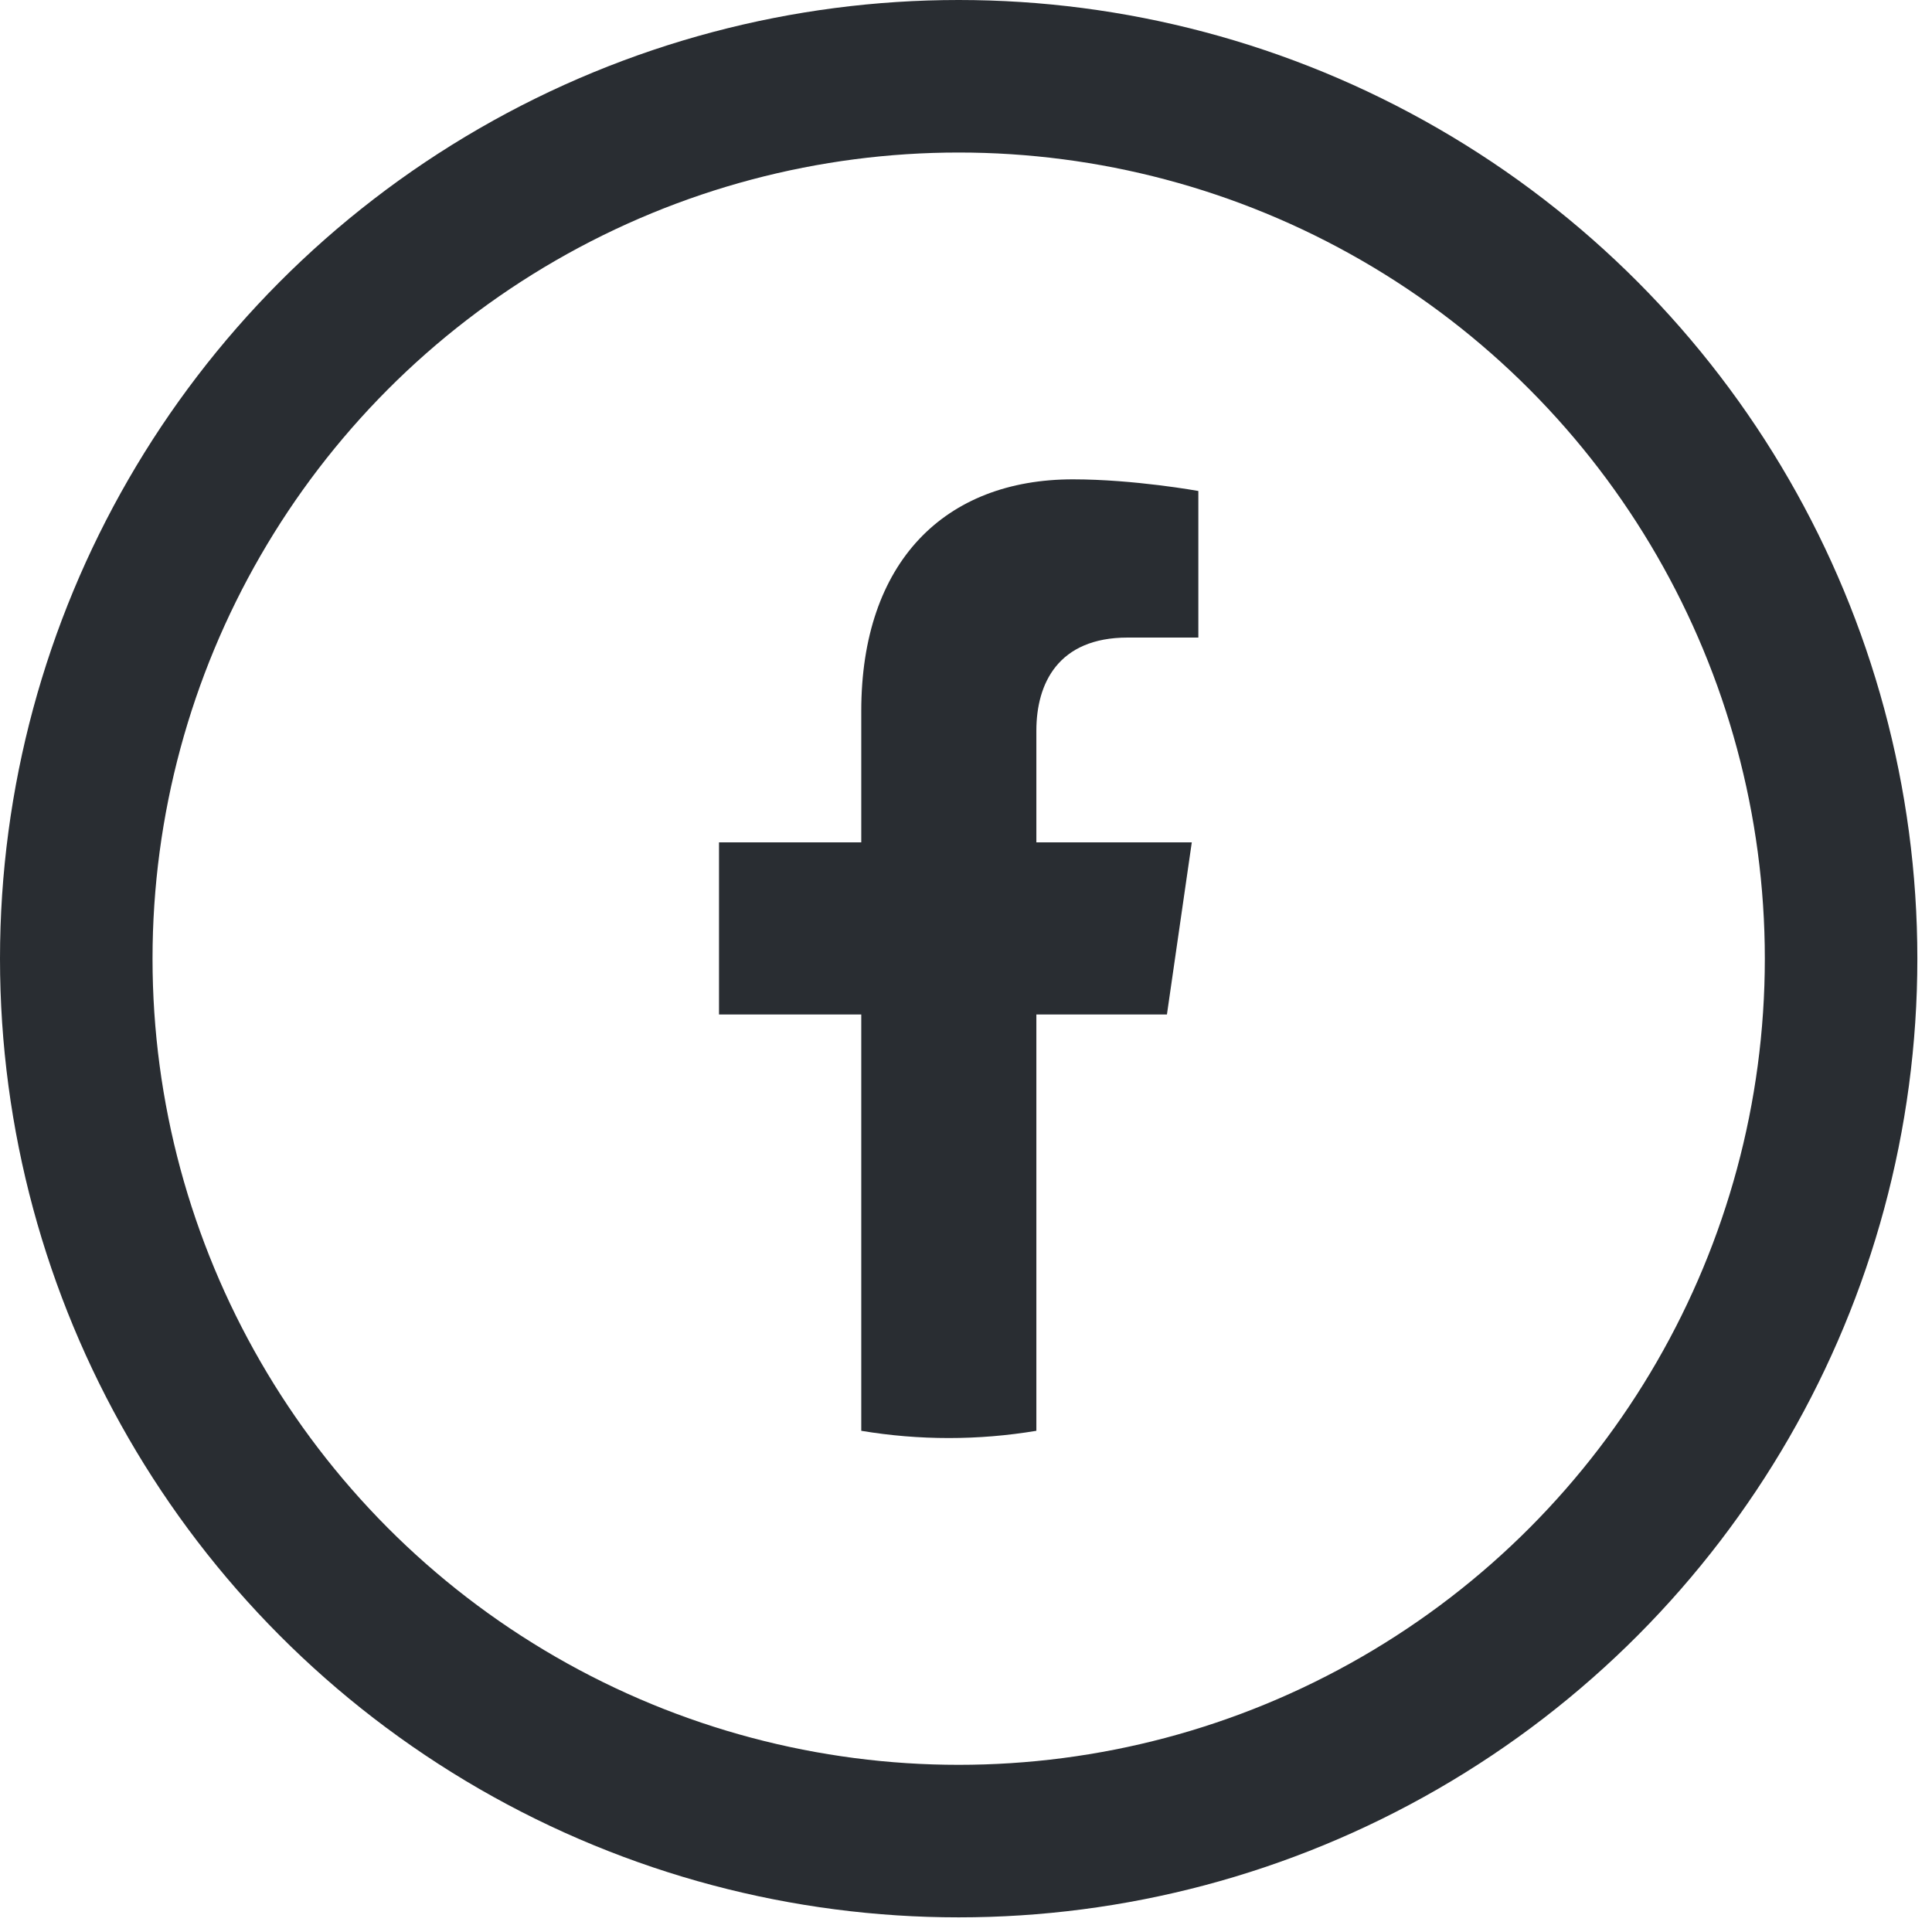
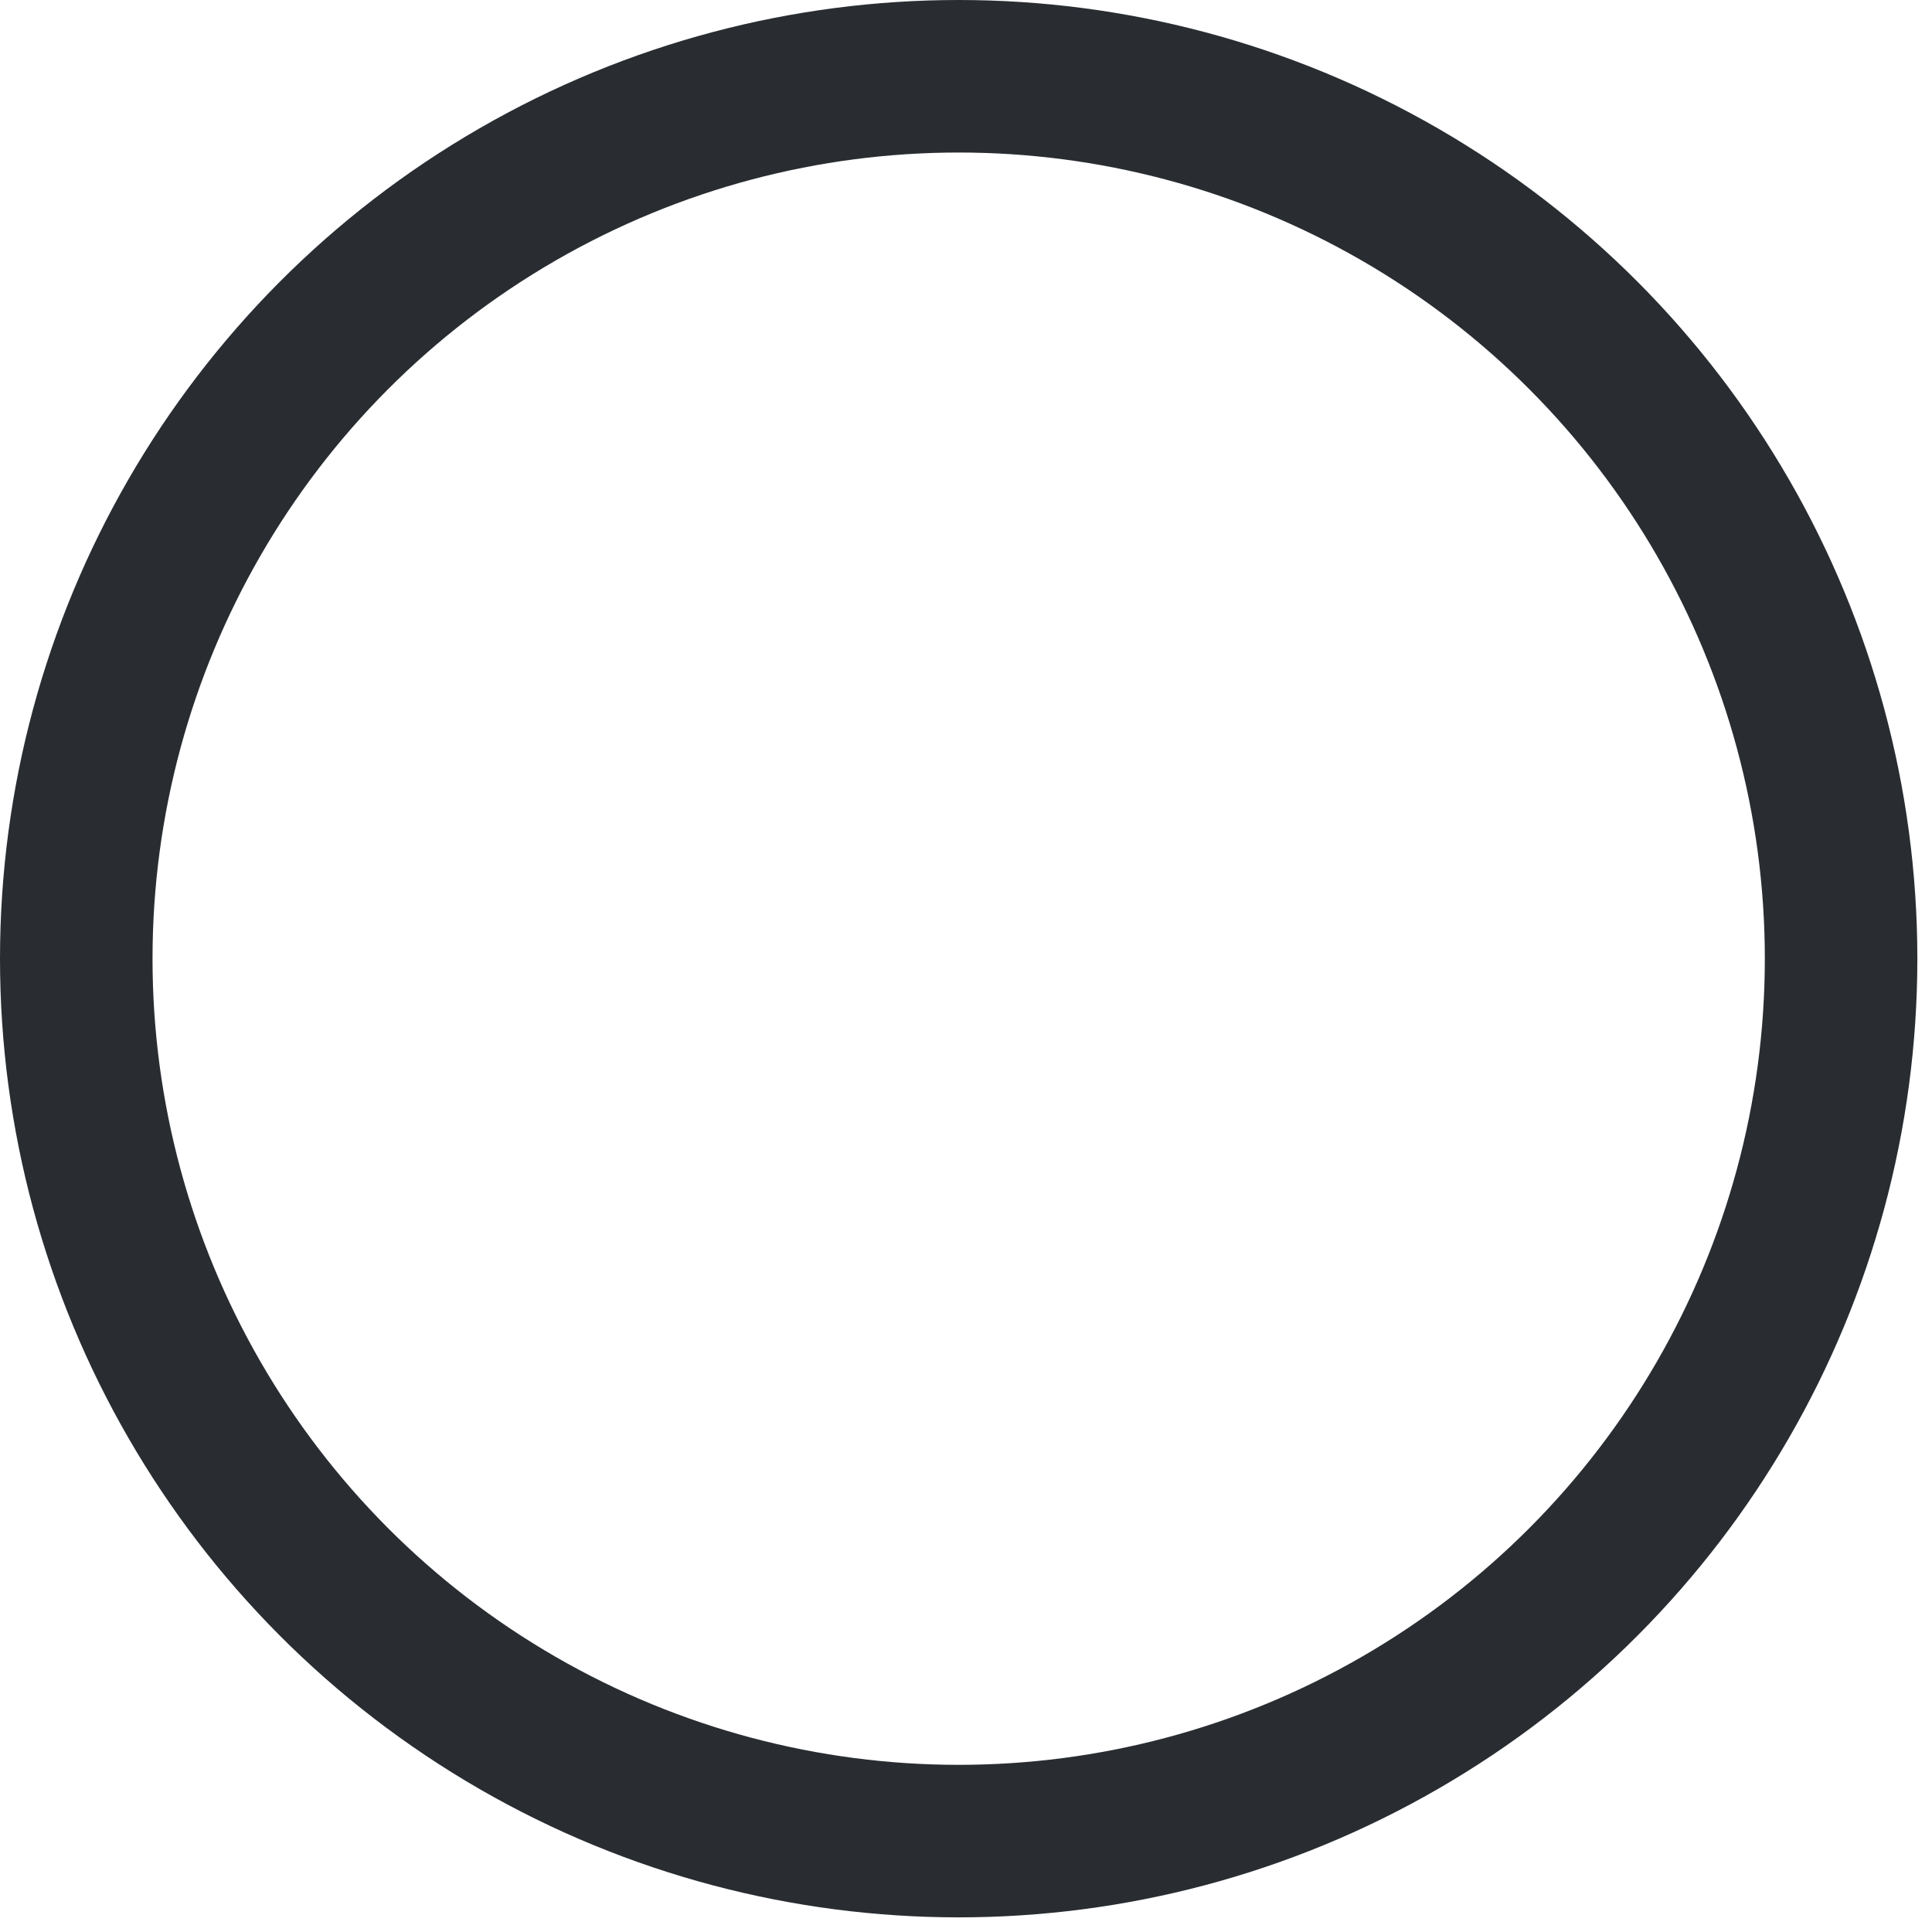
<svg xmlns="http://www.w3.org/2000/svg" width="38" height="38" viewBox="0 0 38 38" fill="none">
  <circle cx="18.856" cy="18.856" r="17.356" stroke="#292D32" stroke-width="3" />
-   <path d="M22.952 19.954L23.441 16.568H20.384V14.371C20.384 13.444 20.811 12.54 22.18 12.54H23.57V9.657C23.57 9.657 22.309 9.428 21.103 9.428C18.585 9.428 16.94 11.05 16.94 13.986V16.568H14.142V19.954H16.94V28.142C18.081 28.332 19.243 28.332 20.384 28.142V19.954H22.952Z" fill="#292D32" />
</svg>